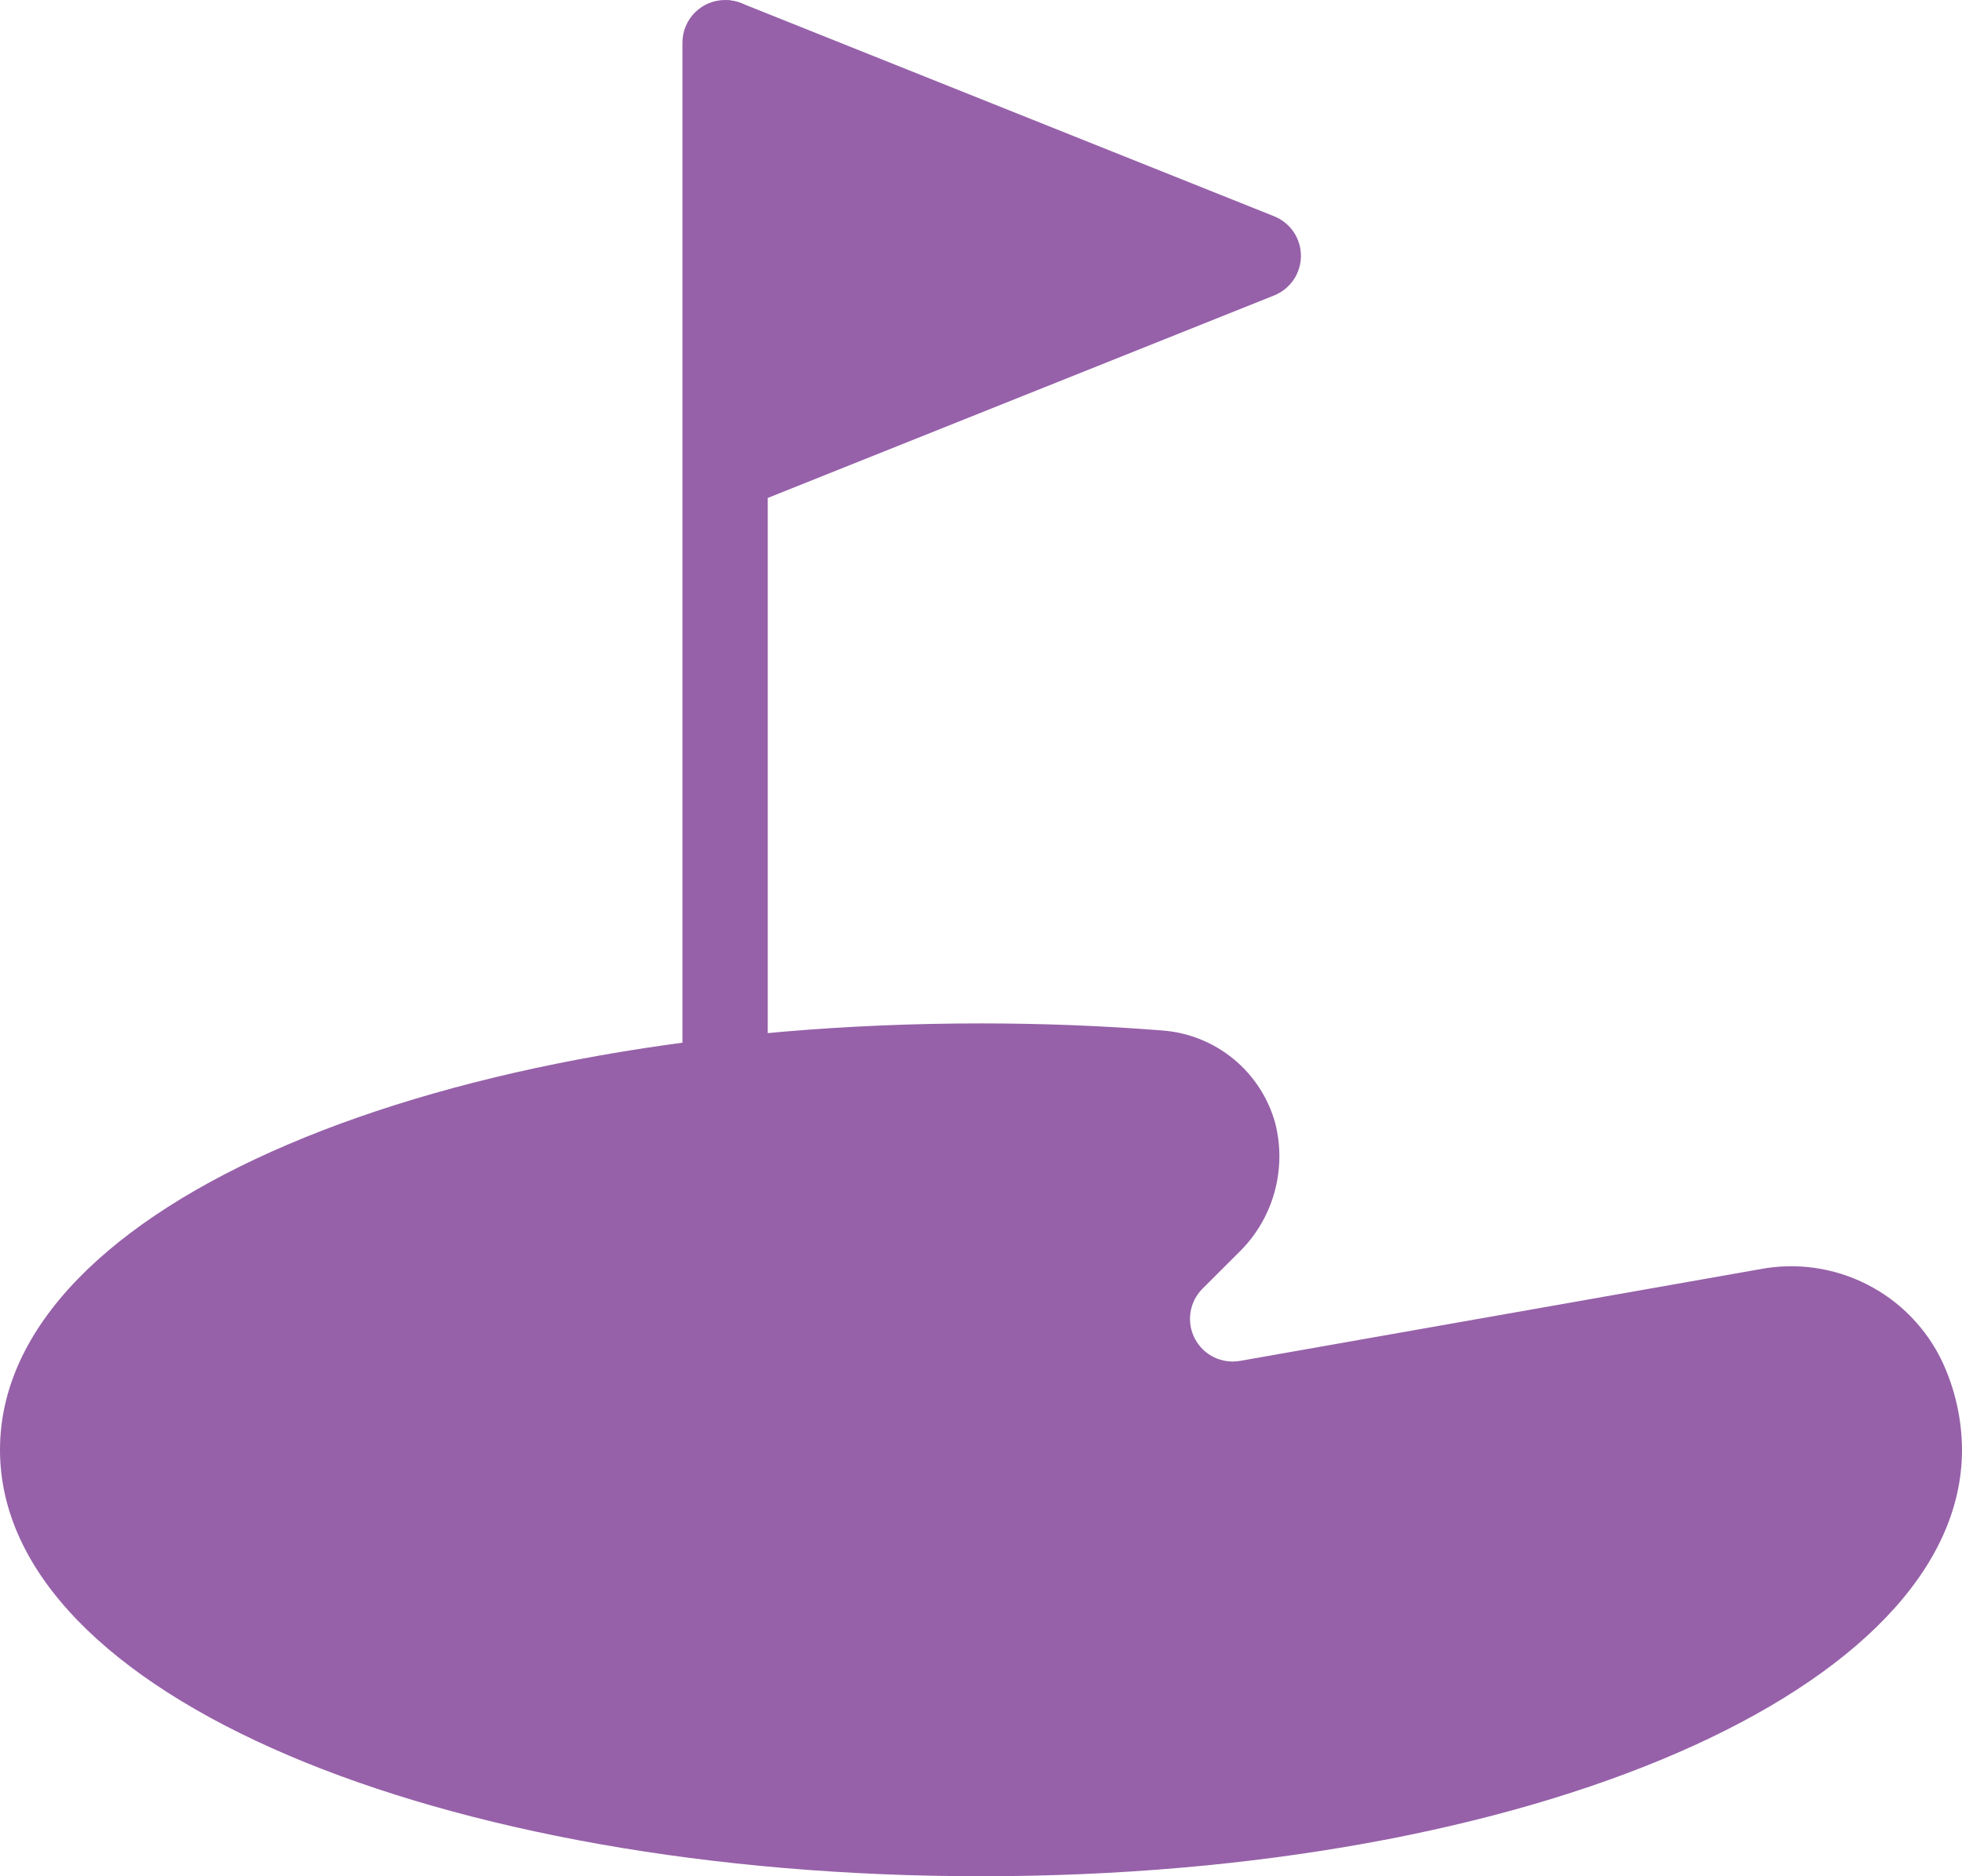
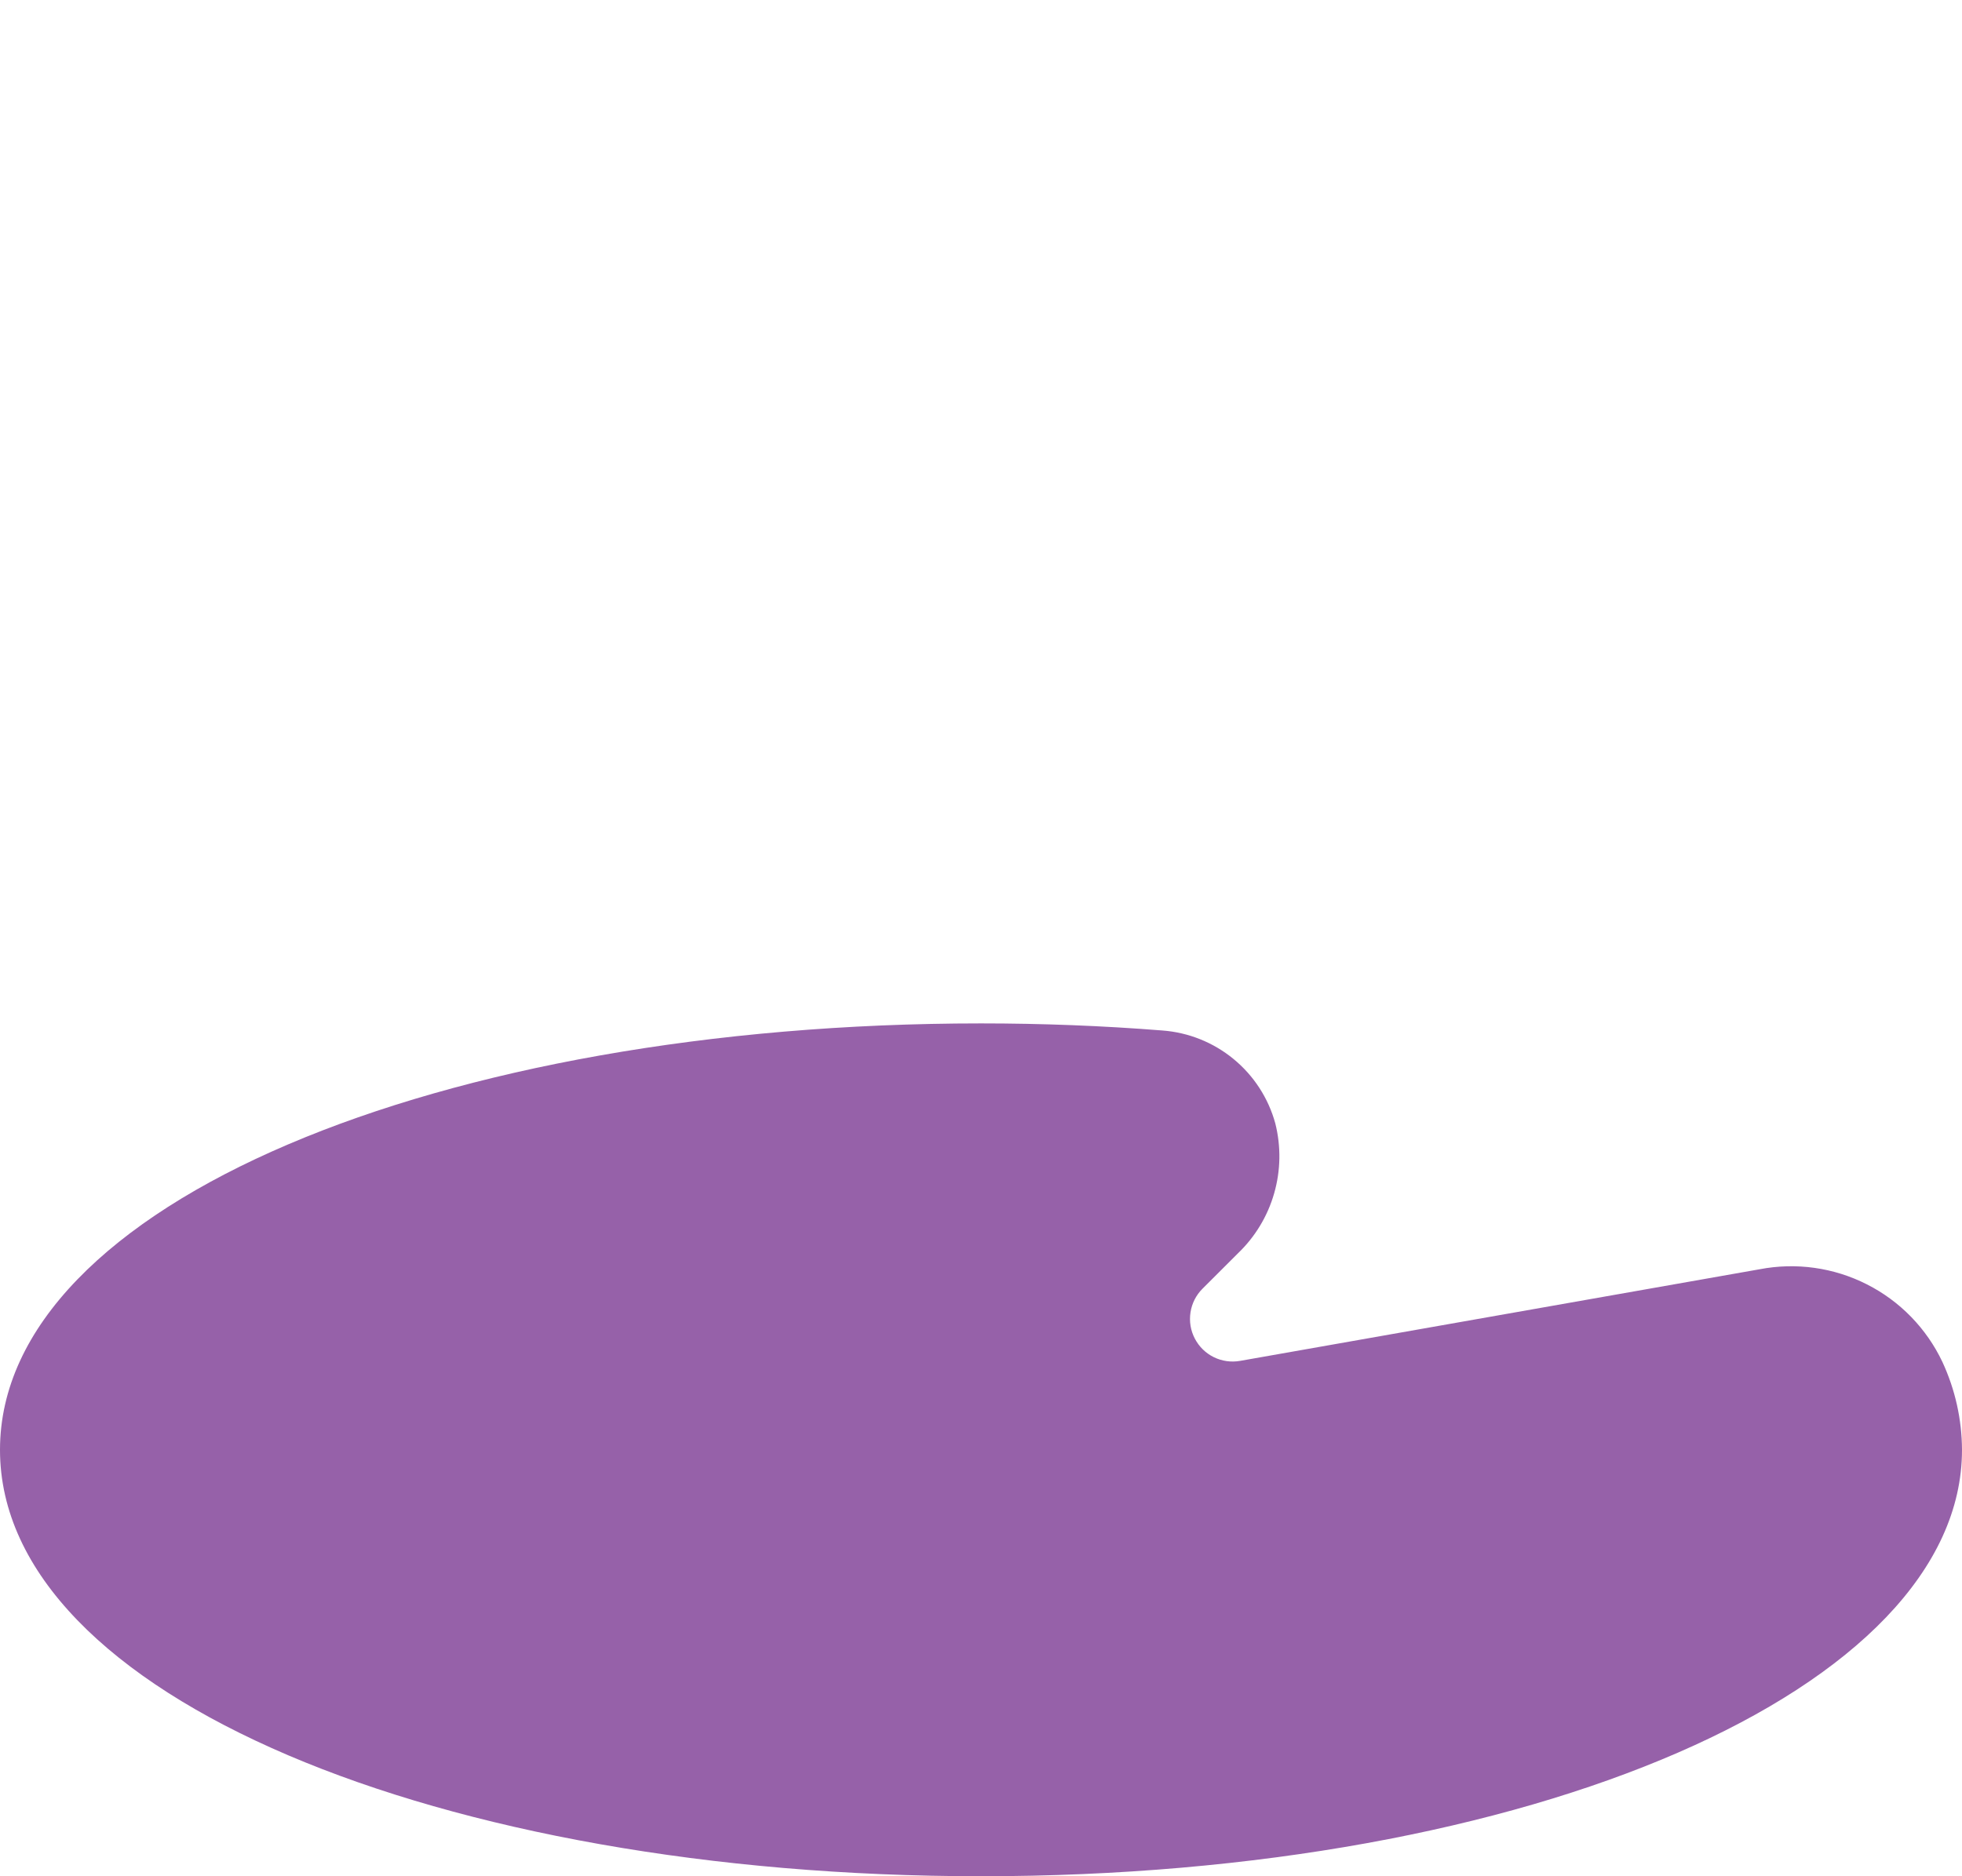
<svg xmlns="http://www.w3.org/2000/svg" width="46" height="44" viewBox="0 0 46 44" fill="none">
-   <path d="M29.871 5.071L17.371 0.071C17.252 0.027 17.127 0.005 17 0.008V12C17.127 12 17.253 11.976 17.371 11.929L29.871 6.929C30.057 6.855 30.216 6.727 30.329 6.561C30.441 6.396 30.501 6.2 30.501 6C30.501 5.8 30.441 5.604 30.329 5.439C30.216 5.273 30.057 5.145 29.871 5.071Z" fill="#9661a9" />
  <path fill-rule="evenodd" clip-rule="evenodd" d="M23 24C24.425 24 25.854 24.055 27.251 24.166C27.863 24.211 28.447 24.445 28.921 24.835C29.396 25.225 29.738 25.753 29.9 26.345C30.036 26.885 30.027 27.451 29.873 27.986C29.72 28.521 29.427 29.006 29.025 29.391L28.194 30.221C28.043 30.371 27.944 30.566 27.912 30.776C27.879 30.987 27.914 31.202 28.013 31.391C28.111 31.58 28.267 31.733 28.458 31.827C28.649 31.921 28.865 31.951 29.075 31.914L41.253 29.766C42.108 29.601 42.993 29.725 43.769 30.119C44.546 30.512 45.169 31.153 45.541 31.94C45.84 32.586 45.997 33.288 46 34C46 39.607 35.9 44 23 44C10.347 44 0 39.767 0 34C0 28.233 10.347 24 23 24Z" fill="#9661a9" />
-   <path d="M17 35C16.735 35 16.48 34.895 16.293 34.707C16.105 34.52 16 34.265 16 34V1C16 0.735 16.105 0.48 16.293 0.293C16.48 0.105 16.735 0 17 0C17.265 0 17.52 0.105 17.707 0.293C17.895 0.48 18 0.735 18 1V34C18 34.265 17.895 34.52 17.707 34.707C17.52 34.895 17.265 35 17 35Z" fill="#9661a9" />
</svg>